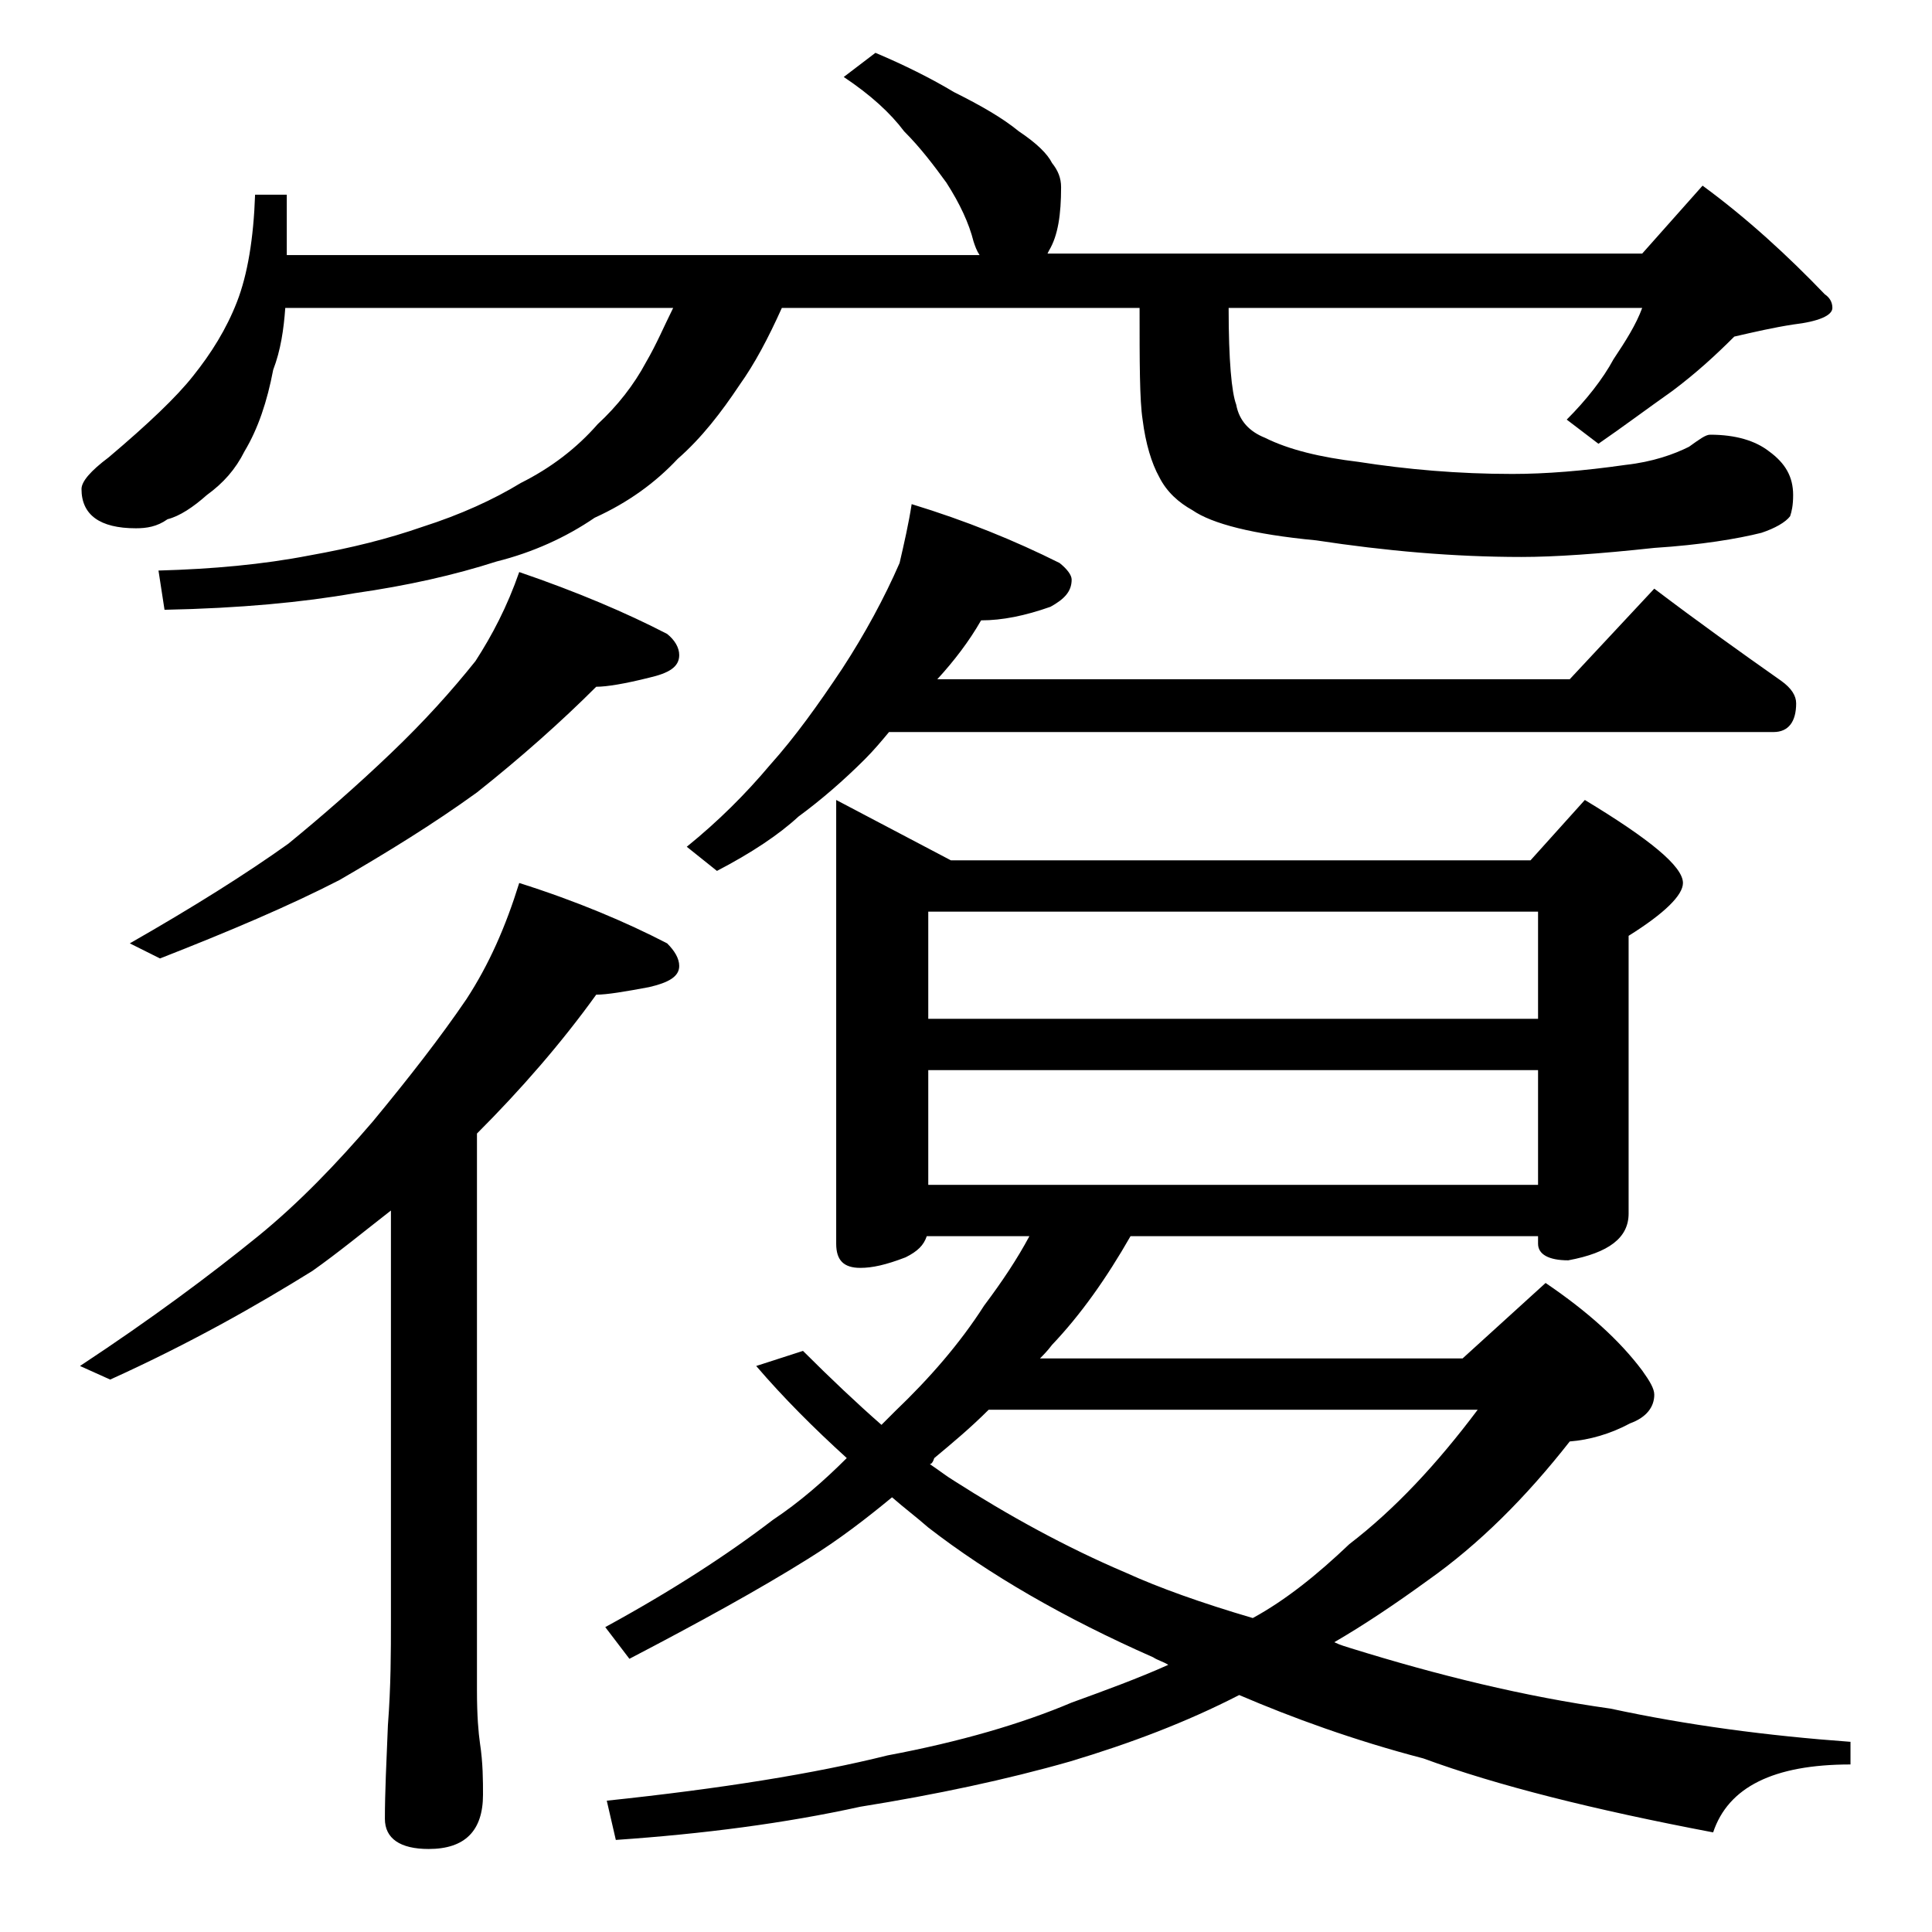
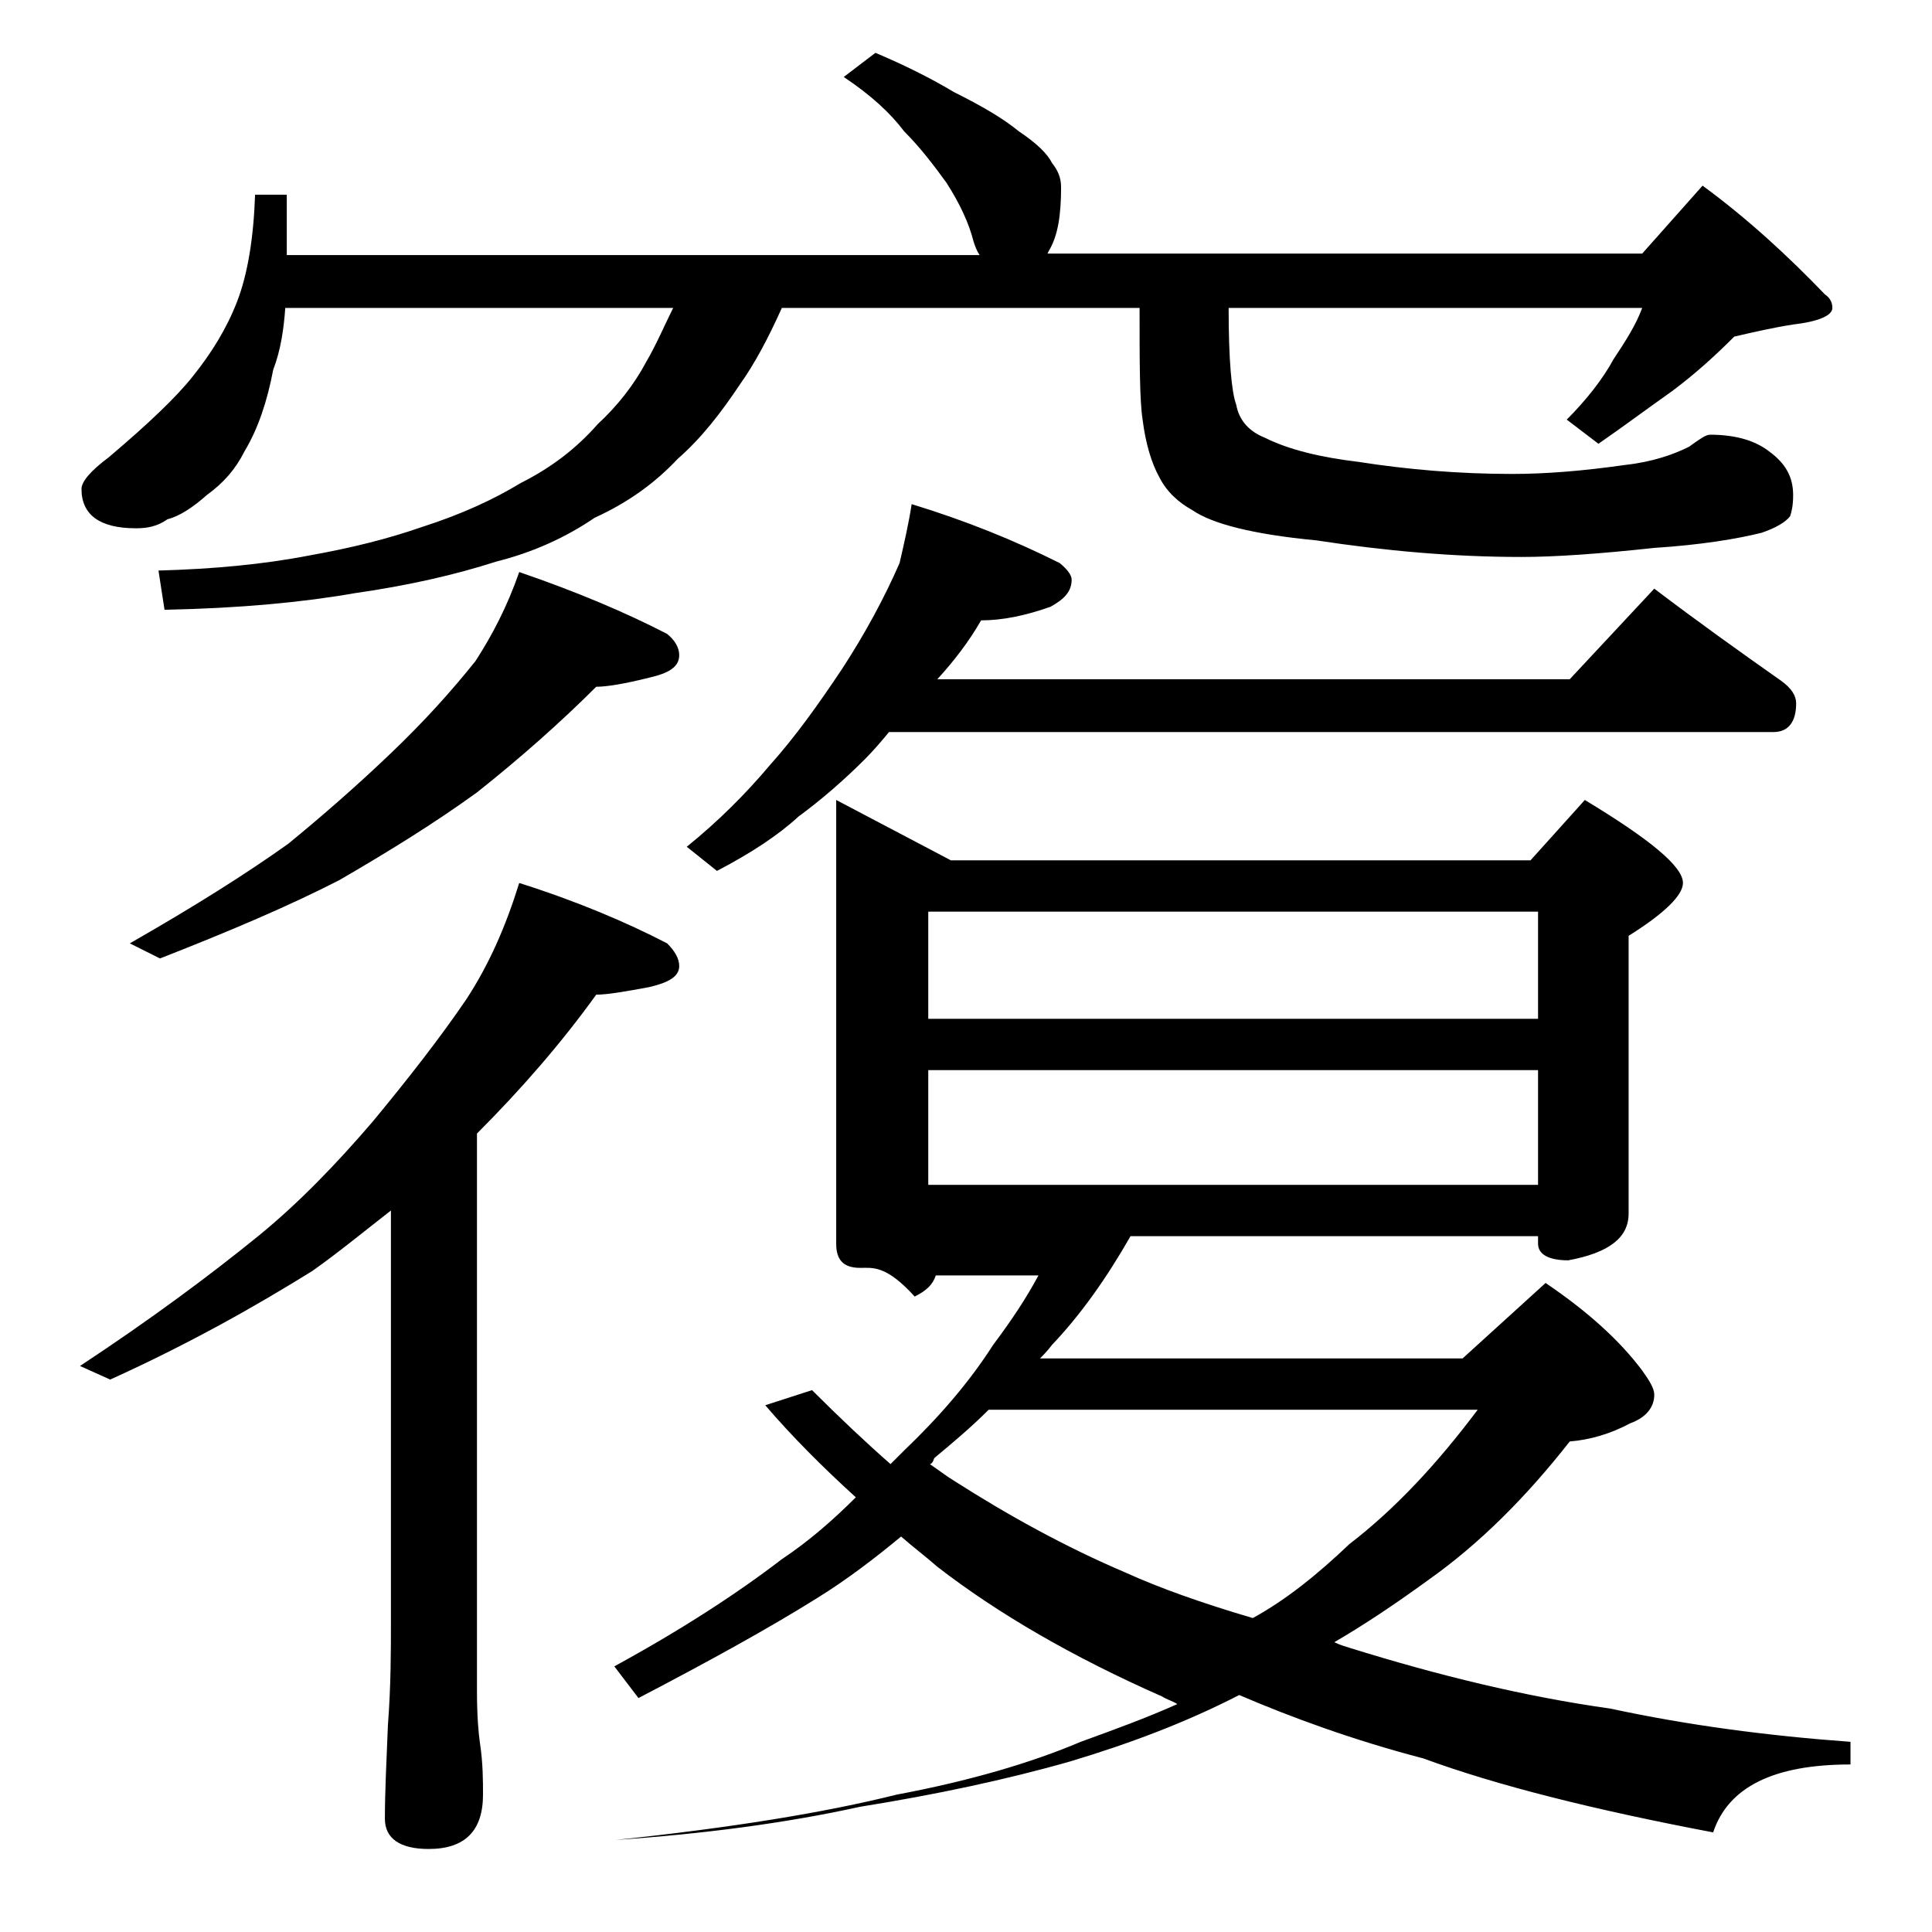
<svg xmlns="http://www.w3.org/2000/svg" version="1.1" id="Layer_1" x="0px" y="0px" viewBox="0 0 128 128" enable-background="new 0 0 128 128" xml:space="preserve">
-   <path d="M58,3.5c1.9,0.8,3.7,1.7,5.2,2.6C65,7,66.4,7.8,67.5,8.7c1.2,0.8,1.9,1.5,2.2,2.1c0.4,0.5,0.6,1,0.6,1.6  c0,1.8-0.2,3.2-0.8,4.2l-0.1,0.2h39.4l4-4.5c3,2.2,5.7,4.7,8.1,7.2c0.3,0.2,0.5,0.5,0.5,0.9c0,0.5-0.9,0.9-2.6,1.1  c-1.3,0.2-2.6,0.5-3.9,0.8c-1.2,1.2-2.5,2.4-4.1,3.6c-1.7,1.2-3.3,2.4-4.9,3.5l-2.1-1.6c1.3-1.3,2.4-2.7,3.1-4  c0.8-1.2,1.5-2.3,1.9-3.4H81.4c0,3.5,0.2,5.6,0.5,6.4c0.2,1.1,0.9,1.8,1.9,2.2c1.6,0.8,3.7,1.3,6.2,1.6c3.2,0.5,6.6,0.8,10.2,0.8  c2.2,0,4.7-0.2,7.5-0.6c1.8-0.2,3.2-0.7,4.2-1.2c0.7-0.5,1.1-0.8,1.4-0.8c1.7,0,3,0.4,3.9,1.1c1.1,0.8,1.6,1.7,1.6,2.9  c0,0.7-0.1,1.1-0.2,1.4c-0.3,0.4-1,0.8-1.9,1.1c-1.6,0.4-4,0.8-7.1,1c-3.7,0.4-6.6,0.6-8.8,0.6c-4.5,0-9-0.4-13.6-1.1  c-4.2-0.4-6.9-1.1-8.2-2c-0.9-0.5-1.7-1.2-2.2-2.2c-0.5-0.9-0.9-2.2-1.1-3.8c-0.2-1.3-0.2-3.8-0.2-7.4H51.8c-0.9,2-1.8,3.7-2.8,5.1  c-1.2,1.8-2.5,3.5-4.1,4.9c-1.5,1.6-3.3,2.9-5.5,3.9c-1.9,1.3-4.1,2.3-6.5,2.9c-2.8,0.9-5.9,1.6-9.4,2.1c-3.4,0.6-7.6,1-12.6,1.1  l-0.4-2.6c3.6-0.1,6.9-0.4,10-1c2.8-0.5,5.2-1.1,7.5-1.9c2.5-0.8,4.7-1.8,6.5-2.9c2-1,3.7-2.3,5.1-3.9c1.3-1.2,2.4-2.6,3.2-4.1  c0.7-1.2,1.2-2.4,1.8-3.6H18.9c-0.1,1.4-0.3,2.8-0.8,4.1c-0.4,2.1-1,3.9-1.9,5.4c-0.6,1.2-1.4,2.1-2.5,2.9c-0.9,0.8-1.8,1.4-2.6,1.6  C10.4,34.9,9.7,35,9,35c-2.4,0-3.6-0.9-3.6-2.6c0-0.5,0.6-1.2,1.8-2.1c2.6-2.2,4.5-4,5.6-5.4c1.2-1.5,2.2-3.1,2.9-4.9  c0.7-1.8,1.1-4.2,1.2-7.1H19v4h45.9c-0.2-0.3-0.3-0.6-0.4-0.9c-0.3-1.2-0.9-2.5-1.8-3.9C61.9,11,61,9.8,59.9,8.7  c-0.9-1.2-2.2-2.4-4-3.6L58,3.5z M34.4,58.5c3.8,1.2,7.1,2.6,9.8,4c0.5,0.5,0.8,1,0.8,1.5c0,0.7-0.7,1.1-2,1.4  c-1.6,0.3-2.8,0.5-3.5,0.5c-2.3,3.2-5,6.3-7.9,9.2V112c0,1.7,0.1,2.8,0.2,3.5c0.2,1.3,0.2,2.5,0.2,3.4c0,2.4-1.2,3.6-3.6,3.6  c-1.9,0-2.9-0.7-2.9-2c0-1.7,0.1-3.8,0.2-6.2c0.2-2.6,0.2-4.9,0.2-6.9V80.2c-1.8,1.4-3.5,2.8-5.2,4c-3.7,2.3-8.1,4.8-13.4,7.2  l-2-0.9c4.7-3.1,8.6-6,11.8-8.6c2.7-2.2,5.2-4.8,7.6-7.6c2.4-2.9,4.5-5.6,6.2-8.1C32.4,63.9,33.5,61.4,34.4,58.5z M34.4,37.9  c3.8,1.3,7.1,2.7,9.8,4.1c0.5,0.4,0.8,0.9,0.8,1.4c0,0.8-0.7,1.2-2,1.5c-1.6,0.4-2.8,0.6-3.5,0.6c-2.3,2.3-5,4.7-7.9,7  c-2.9,2.1-6,4-9.1,5.8c-3.3,1.7-7.3,3.4-11.9,5.2l-2-1c4.2-2.4,7.7-4.6,10.5-6.6c2.2-1.8,4.5-3.8,6.8-6c2.2-2.1,4-4.1,5.6-6.1  C32.6,42.1,33.6,40.2,34.4,37.9z M55.4,53l7.6,4h38.4l3.6-4c4.3,2.6,6.5,4.4,6.5,5.5c0,0.8-1.2,2-3.6,3.5v18.4c0,1.6-1.3,2.6-4,3.1  c-1.3,0-2-0.4-2-1.1v-0.5h-27c-1.6,2.8-3.3,5.2-5.2,7.2c-0.3,0.4-0.6,0.7-0.8,0.9h28l5.5-5c2.8,1.9,4.9,3.8,6.4,5.8  c0.5,0.7,0.8,1.2,0.8,1.6c0,0.8-0.5,1.5-1.6,1.9c-1.3,0.7-2.7,1.1-4,1.2c-2.9,3.7-6,6.8-9.4,9.2c-2.2,1.6-4.3,3-6.2,4.1  c0.4,0.2,0.8,0.3,1.1,0.4c5.8,1.8,11.5,3.2,17.2,4c5.1,1.1,10.4,1.8,15.9,2.2v1.5c-5.1,0-8.1,1.5-9.1,4.5  c-7.9-1.5-14.3-3.1-19.2-4.9c-4.6-1.2-8.7-2.7-12.2-4.2c-3.5,1.8-7.2,3.2-11.2,4.4c-4.2,1.2-8.9,2.2-13.9,3  c-5,1.1-10.4,1.8-16.2,2.2l-0.6-2.6c7.6-0.8,13.8-1.8,18.6-3c4.8-0.9,8.9-2.1,12.2-3.5c2.2-0.8,4.4-1.6,6.4-2.5  c-0.3-0.2-0.7-0.3-1-0.5c-5.9-2.6-10.9-5.5-14.9-8.6c-0.8-0.7-1.6-1.3-2.4-2c-1.7,1.4-3.5,2.8-5.6,4.1c-3.2,2-7.2,4.2-11.8,6.6  l-1.6-2.1c4.4-2.4,8.1-4.8,11.1-7.1c1.8-1.2,3.4-2.6,4.9-4.1c-2.2-2-4.2-4-6-6.1l3.1-1c1.8,1.8,3.6,3.5,5.2,4.9  c0.3-0.3,0.6-0.6,0.9-0.9c2.3-2.2,4.3-4.5,5.9-7c1.2-1.6,2.2-3.1,3-4.6h-6.8c-0.2,0.6-0.6,1-1.4,1.4C58.7,83.8,57.8,84,57,84  c-1.1,0-1.6-0.5-1.6-1.6V53z M60.4,33.4c3.6,1.1,6.8,2.4,9.8,3.9c0.5,0.4,0.8,0.8,0.8,1.1c0,0.8-0.5,1.3-1.4,1.8  c-1.7,0.6-3.2,0.9-4.6,0.9c-0.8,1.4-1.8,2.7-2.9,3.9h41.9l5.6-6c2.9,2.2,5.7,4.2,8.4,6.1c0.7,0.5,1,1,1,1.5c0,1.2-0.5,1.9-1.5,1.9  H58.9c-0.5,0.6-1,1.2-1.6,1.8c-1.4,1.4-2.9,2.7-4.4,3.8c-1.3,1.2-3.1,2.4-5.4,3.6l-2-1.6c2.1-1.7,3.9-3.5,5.5-5.4  c1.7-1.9,3.2-4,4.8-6.4c1.5-2.3,2.8-4.7,3.8-7C59.9,36,60.2,34.7,60.4,33.4z M61.5,67.5h40.4v-7.1H61.5V67.5z M61.5,78.5h40.4v-7.6  H61.5V78.5z M61.6,97c0.6,0.4,1.1,0.8,1.6,1.1c3.6,2.3,7.4,4.4,11.4,6.1c2.2,1,5,2,8.4,3c2.2-1.2,4.3-2.9,6.4-4.9  c3-2.3,5.8-5.3,8.5-8.9H65.5c-1.2,1.2-2.4,2.2-3.6,3.2C61.8,96.9,61.7,97,61.6,97z" />
+   <path d="M58,3.5c1.9,0.8,3.7,1.7,5.2,2.6C65,7,66.4,7.8,67.5,8.7c1.2,0.8,1.9,1.5,2.2,2.1c0.4,0.5,0.6,1,0.6,1.6  c0,1.8-0.2,3.2-0.8,4.2l-0.1,0.2h39.4l4-4.5c3,2.2,5.7,4.7,8.1,7.2c0.3,0.2,0.5,0.5,0.5,0.9c0,0.5-0.9,0.9-2.6,1.1  c-1.3,0.2-2.6,0.5-3.9,0.8c-1.2,1.2-2.5,2.4-4.1,3.6c-1.7,1.2-3.3,2.4-4.9,3.5l-2.1-1.6c1.3-1.3,2.4-2.7,3.1-4  c0.8-1.2,1.5-2.3,1.9-3.4H81.4c0,3.5,0.2,5.6,0.5,6.4c0.2,1.1,0.9,1.8,1.9,2.2c1.6,0.8,3.7,1.3,6.2,1.6c3.2,0.5,6.6,0.8,10.2,0.8  c2.2,0,4.7-0.2,7.5-0.6c1.8-0.2,3.2-0.7,4.2-1.2c0.7-0.5,1.1-0.8,1.4-0.8c1.7,0,3,0.4,3.9,1.1c1.1,0.8,1.6,1.7,1.6,2.9  c0,0.7-0.1,1.1-0.2,1.4c-0.3,0.4-1,0.8-1.9,1.1c-1.6,0.4-4,0.8-7.1,1c-3.7,0.4-6.6,0.6-8.8,0.6c-4.5,0-9-0.4-13.6-1.1  c-4.2-0.4-6.9-1.1-8.2-2c-0.9-0.5-1.7-1.2-2.2-2.2c-0.5-0.9-0.9-2.2-1.1-3.8c-0.2-1.3-0.2-3.8-0.2-7.4H51.8c-0.9,2-1.8,3.7-2.8,5.1  c-1.2,1.8-2.5,3.5-4.1,4.9c-1.5,1.6-3.3,2.9-5.5,3.9c-1.9,1.3-4.1,2.3-6.5,2.9c-2.8,0.9-5.9,1.6-9.4,2.1c-3.4,0.6-7.6,1-12.6,1.1  l-0.4-2.6c3.6-0.1,6.9-0.4,10-1c2.8-0.5,5.2-1.1,7.5-1.9c2.5-0.8,4.7-1.8,6.5-2.9c2-1,3.7-2.3,5.1-3.9c1.3-1.2,2.4-2.6,3.2-4.1  c0.7-1.2,1.2-2.4,1.8-3.6H18.9c-0.1,1.4-0.3,2.8-0.8,4.1c-0.4,2.1-1,3.9-1.9,5.4c-0.6,1.2-1.4,2.1-2.5,2.9c-0.9,0.8-1.8,1.4-2.6,1.6  C10.4,34.9,9.7,35,9,35c-2.4,0-3.6-0.9-3.6-2.6c0-0.5,0.6-1.2,1.8-2.1c2.6-2.2,4.5-4,5.6-5.4c1.2-1.5,2.2-3.1,2.9-4.9  c0.7-1.8,1.1-4.2,1.2-7.1H19v4h45.9c-0.2-0.3-0.3-0.6-0.4-0.9c-0.3-1.2-0.9-2.5-1.8-3.9C61.9,11,61,9.8,59.9,8.7  c-0.9-1.2-2.2-2.4-4-3.6L58,3.5z M34.4,58.5c3.8,1.2,7.1,2.6,9.8,4c0.5,0.5,0.8,1,0.8,1.5c0,0.7-0.7,1.1-2,1.4  c-1.6,0.3-2.8,0.5-3.5,0.5c-2.3,3.2-5,6.3-7.9,9.2V112c0,1.7,0.1,2.8,0.2,3.5c0.2,1.3,0.2,2.5,0.2,3.4c0,2.4-1.2,3.6-3.6,3.6  c-1.9,0-2.9-0.7-2.9-2c0-1.7,0.1-3.8,0.2-6.2c0.2-2.6,0.2-4.9,0.2-6.9V80.2c-1.8,1.4-3.5,2.8-5.2,4c-3.7,2.3-8.1,4.8-13.4,7.2  l-2-0.9c4.7-3.1,8.6-6,11.8-8.6c2.7-2.2,5.2-4.8,7.6-7.6c2.4-2.9,4.5-5.6,6.2-8.1C32.4,63.9,33.5,61.4,34.4,58.5z M34.4,37.9  c3.8,1.3,7.1,2.7,9.8,4.1c0.5,0.4,0.8,0.9,0.8,1.4c0,0.8-0.7,1.2-2,1.5c-1.6,0.4-2.8,0.6-3.5,0.6c-2.3,2.3-5,4.7-7.9,7  c-2.9,2.1-6,4-9.1,5.8c-3.3,1.7-7.3,3.4-11.9,5.2l-2-1c4.2-2.4,7.7-4.6,10.5-6.6c2.2-1.8,4.5-3.8,6.8-6c2.2-2.1,4-4.1,5.6-6.1  C32.6,42.1,33.6,40.2,34.4,37.9z M55.4,53l7.6,4h38.4l3.6-4c4.3,2.6,6.5,4.4,6.5,5.5c0,0.8-1.2,2-3.6,3.5v18.4c0,1.6-1.3,2.6-4,3.1  c-1.3,0-2-0.4-2-1.1v-0.5h-27c-1.6,2.8-3.3,5.2-5.2,7.2c-0.3,0.4-0.6,0.7-0.8,0.9h28l5.5-5c2.8,1.9,4.9,3.8,6.4,5.8  c0.5,0.7,0.8,1.2,0.8,1.6c0,0.8-0.5,1.5-1.6,1.9c-1.3,0.7-2.7,1.1-4,1.2c-2.9,3.7-6,6.8-9.4,9.2c-2.2,1.6-4.3,3-6.2,4.1  c0.4,0.2,0.8,0.3,1.1,0.4c5.8,1.8,11.5,3.2,17.2,4c5.1,1.1,10.4,1.8,15.9,2.2v1.5c-5.1,0-8.1,1.5-9.1,4.5  c-7.9-1.5-14.3-3.1-19.2-4.9c-4.6-1.2-8.7-2.7-12.2-4.2c-3.5,1.8-7.2,3.2-11.2,4.4c-4.2,1.2-8.9,2.2-13.9,3  c-5,1.1-10.4,1.8-16.2,2.2c7.6-0.8,13.8-1.8,18.6-3c4.8-0.9,8.9-2.1,12.2-3.5c2.2-0.8,4.4-1.6,6.4-2.5  c-0.3-0.2-0.7-0.3-1-0.5c-5.9-2.6-10.9-5.5-14.9-8.6c-0.8-0.7-1.6-1.3-2.4-2c-1.7,1.4-3.5,2.8-5.6,4.1c-3.2,2-7.2,4.2-11.8,6.6  l-1.6-2.1c4.4-2.4,8.1-4.8,11.1-7.1c1.8-1.2,3.4-2.6,4.9-4.1c-2.2-2-4.2-4-6-6.1l3.1-1c1.8,1.8,3.6,3.5,5.2,4.9  c0.3-0.3,0.6-0.6,0.9-0.9c2.3-2.2,4.3-4.5,5.9-7c1.2-1.6,2.2-3.1,3-4.6h-6.8c-0.2,0.6-0.6,1-1.4,1.4C58.7,83.8,57.8,84,57,84  c-1.1,0-1.6-0.5-1.6-1.6V53z M60.4,33.4c3.6,1.1,6.8,2.4,9.8,3.9c0.5,0.4,0.8,0.8,0.8,1.1c0,0.8-0.5,1.3-1.4,1.8  c-1.7,0.6-3.2,0.9-4.6,0.9c-0.8,1.4-1.8,2.7-2.9,3.9h41.9l5.6-6c2.9,2.2,5.7,4.2,8.4,6.1c0.7,0.5,1,1,1,1.5c0,1.2-0.5,1.9-1.5,1.9  H58.9c-0.5,0.6-1,1.2-1.6,1.8c-1.4,1.4-2.9,2.7-4.4,3.8c-1.3,1.2-3.1,2.4-5.4,3.6l-2-1.6c2.1-1.7,3.9-3.5,5.5-5.4  c1.7-1.9,3.2-4,4.8-6.4c1.5-2.3,2.8-4.7,3.8-7C59.9,36,60.2,34.7,60.4,33.4z M61.5,67.5h40.4v-7.1H61.5V67.5z M61.5,78.5h40.4v-7.6  H61.5V78.5z M61.6,97c0.6,0.4,1.1,0.8,1.6,1.1c3.6,2.3,7.4,4.4,11.4,6.1c2.2,1,5,2,8.4,3c2.2-1.2,4.3-2.9,6.4-4.9  c3-2.3,5.8-5.3,8.5-8.9H65.5c-1.2,1.2-2.4,2.2-3.6,3.2C61.8,96.9,61.7,97,61.6,97z" />
</svg>